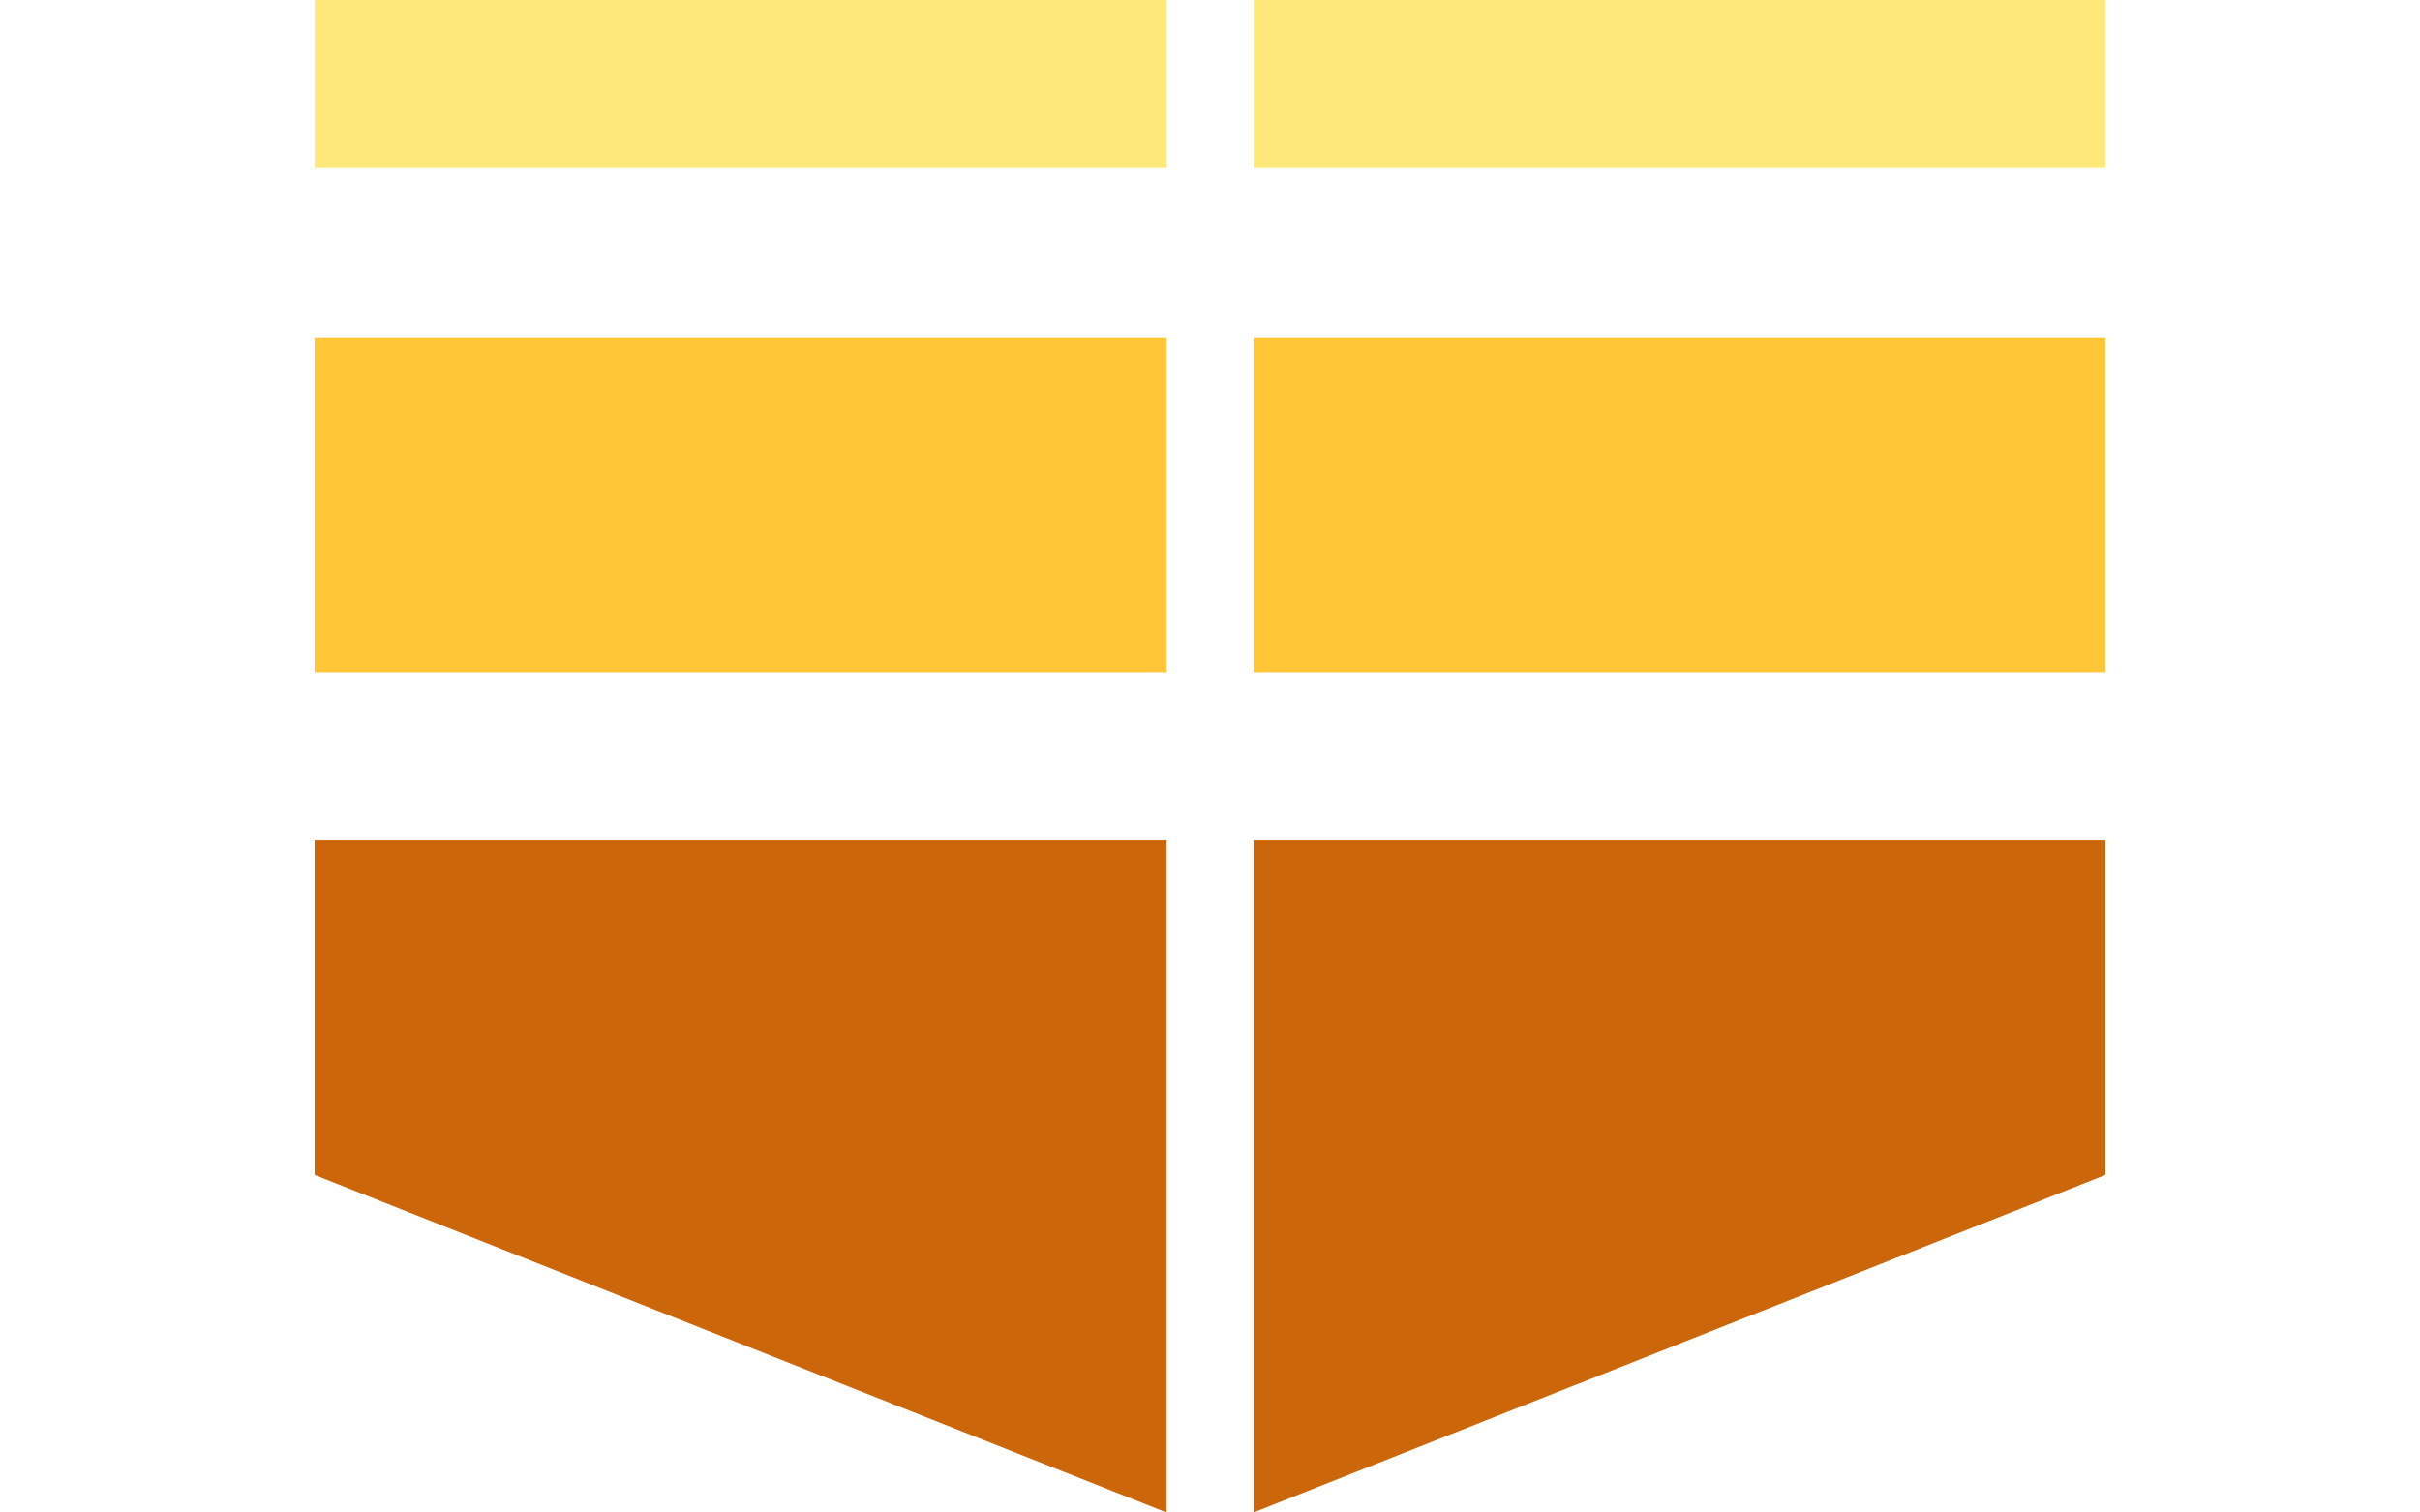
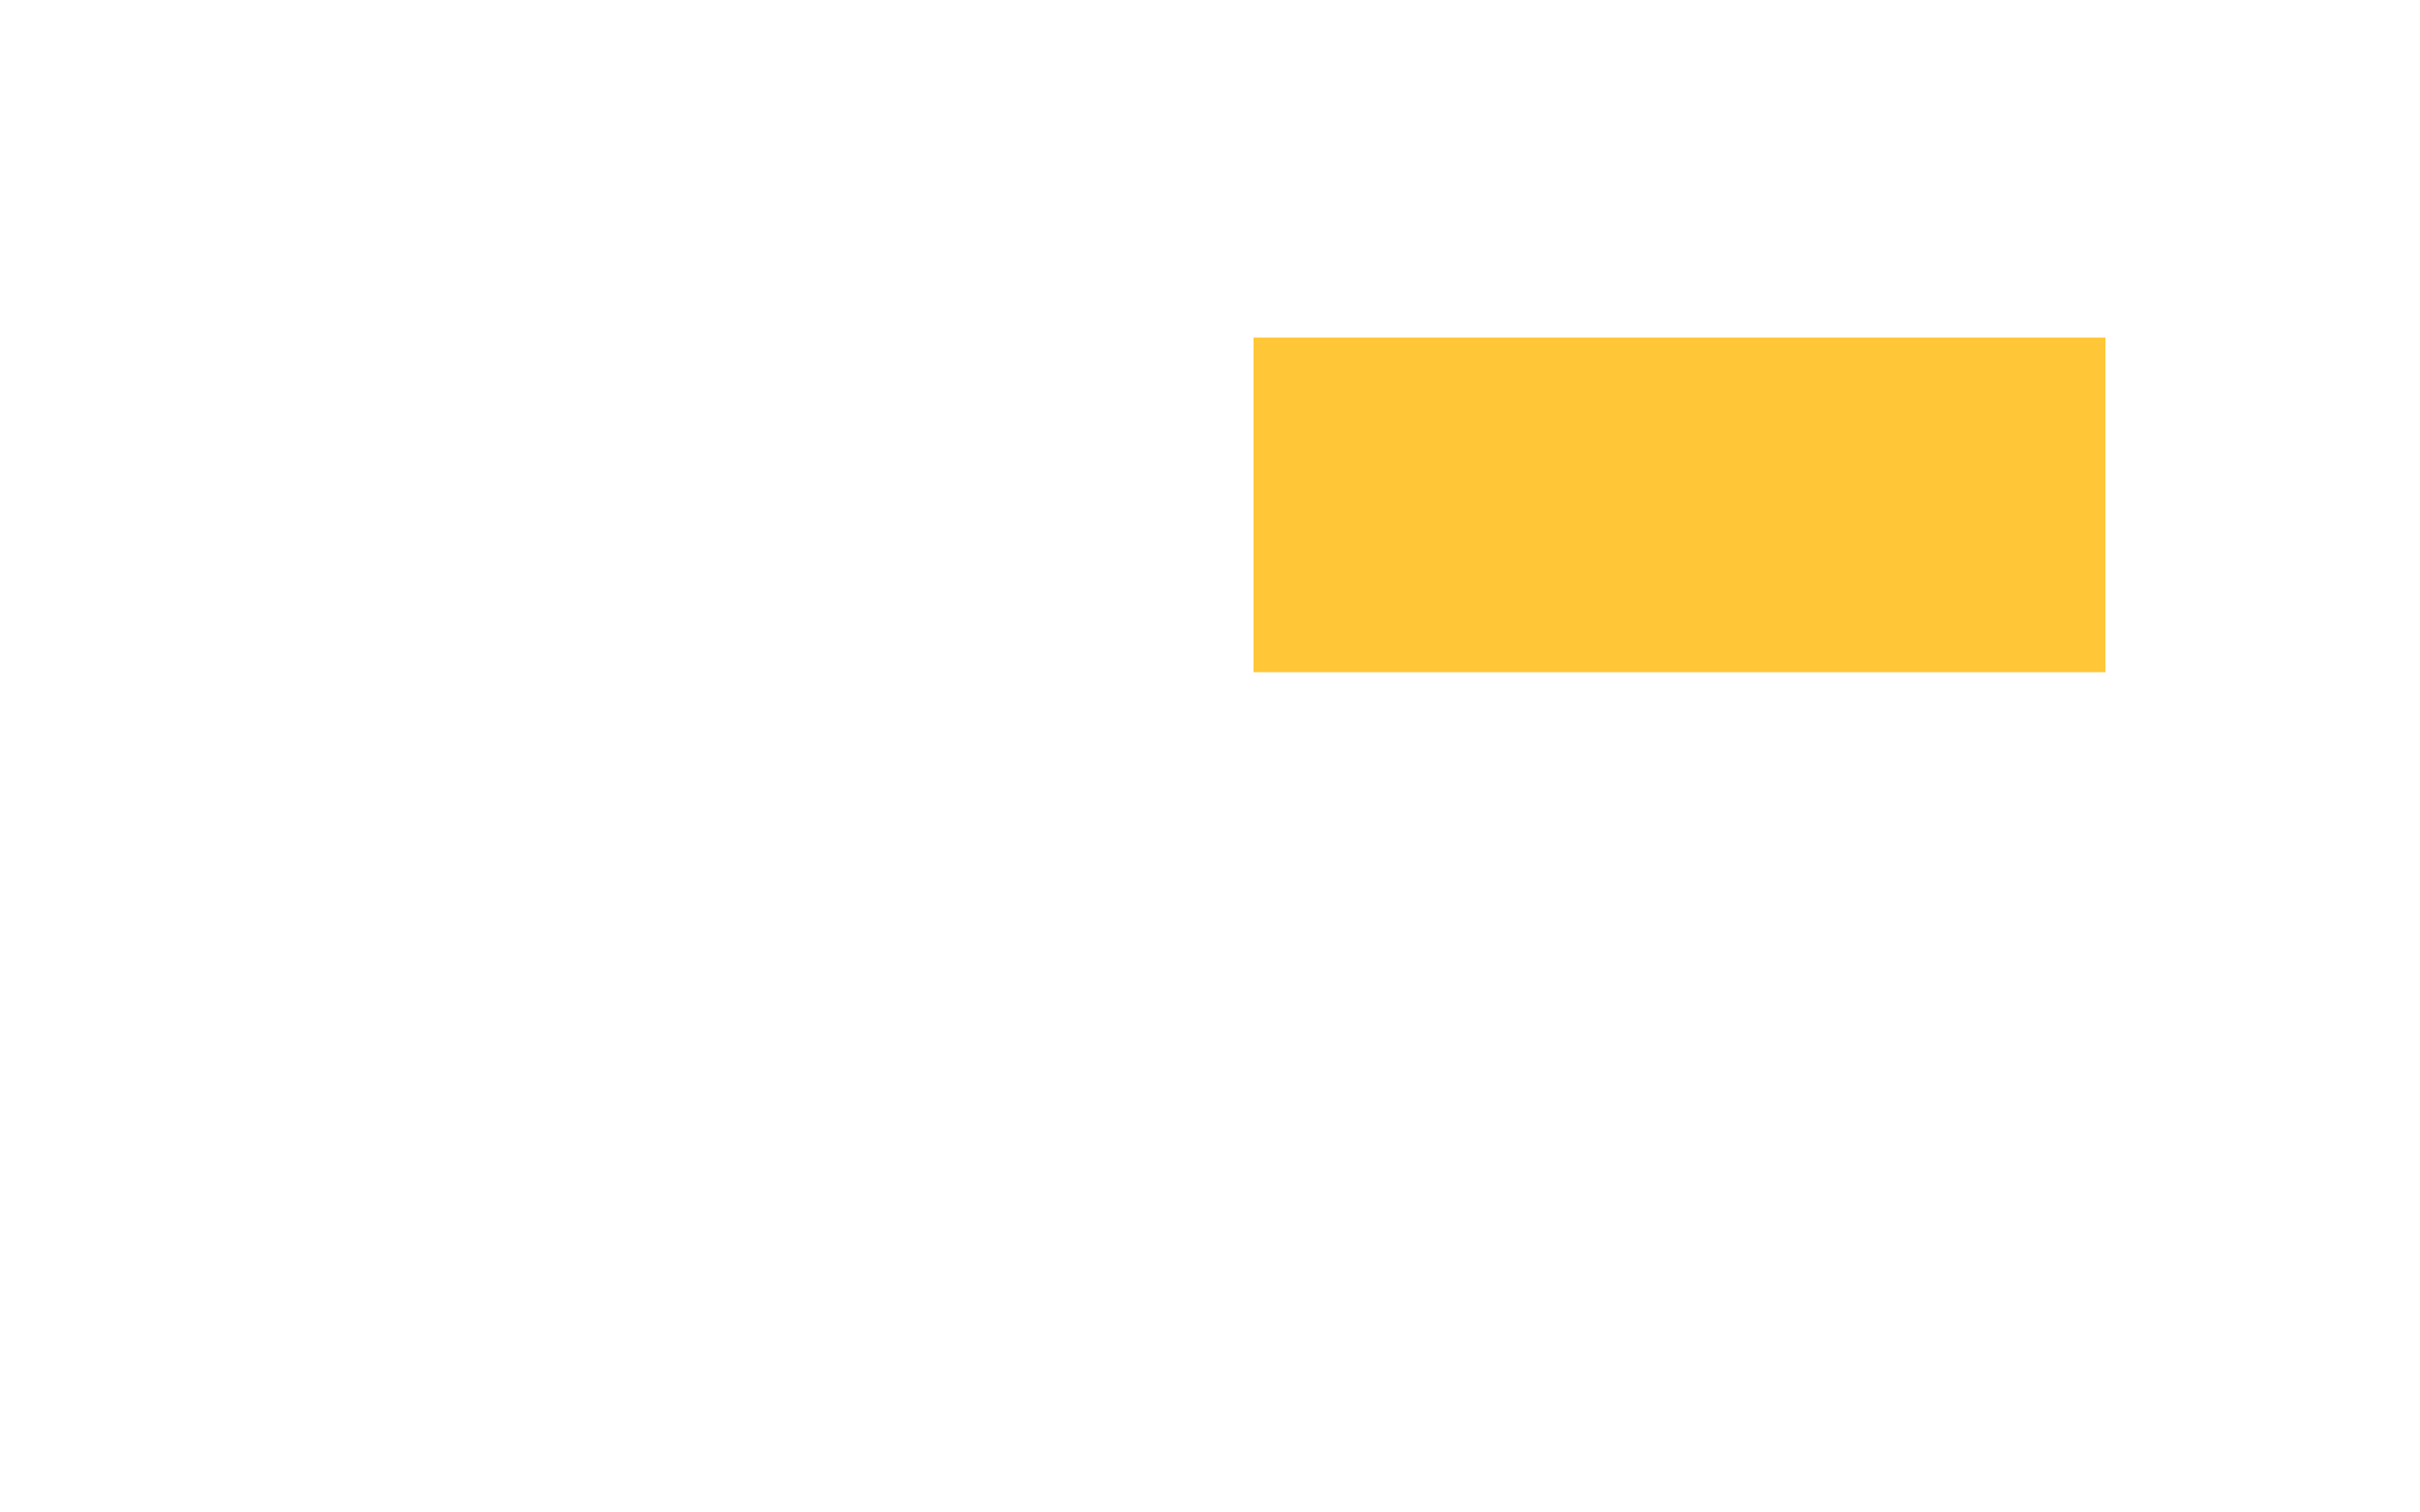
<svg xmlns="http://www.w3.org/2000/svg" id="Layer_1" data-name="Layer 1" viewBox="0 0 800 500">
  <defs>
    <style>.cls-1{fill:#ffe87a;}.cls-2{fill:#ffc738;}.cls-3{fill:#cc660a;}</style>
  </defs>
-   <rect class="cls-1" x="414.38" width="281.62" height="55.56" />
  <rect class="cls-2" x="414.38" y="111.58" width="281.62" height="110.64" />
-   <polygon class="cls-3" points="696 388.42 414.38 500 414.38 277.78 696 277.78 696 388.42" />
-   <rect class="cls-1" x="104" width="281.62" height="55.56" transform="translate(489.62 55.56) rotate(180)" />
-   <rect class="cls-2" x="104" y="111.58" width="281.62" height="110.64" transform="translate(489.62 333.8) rotate(180)" />
-   <polygon class="cls-3" points="104 388.42 385.62 500 385.62 277.78 104 277.78 104 388.42" />
</svg>